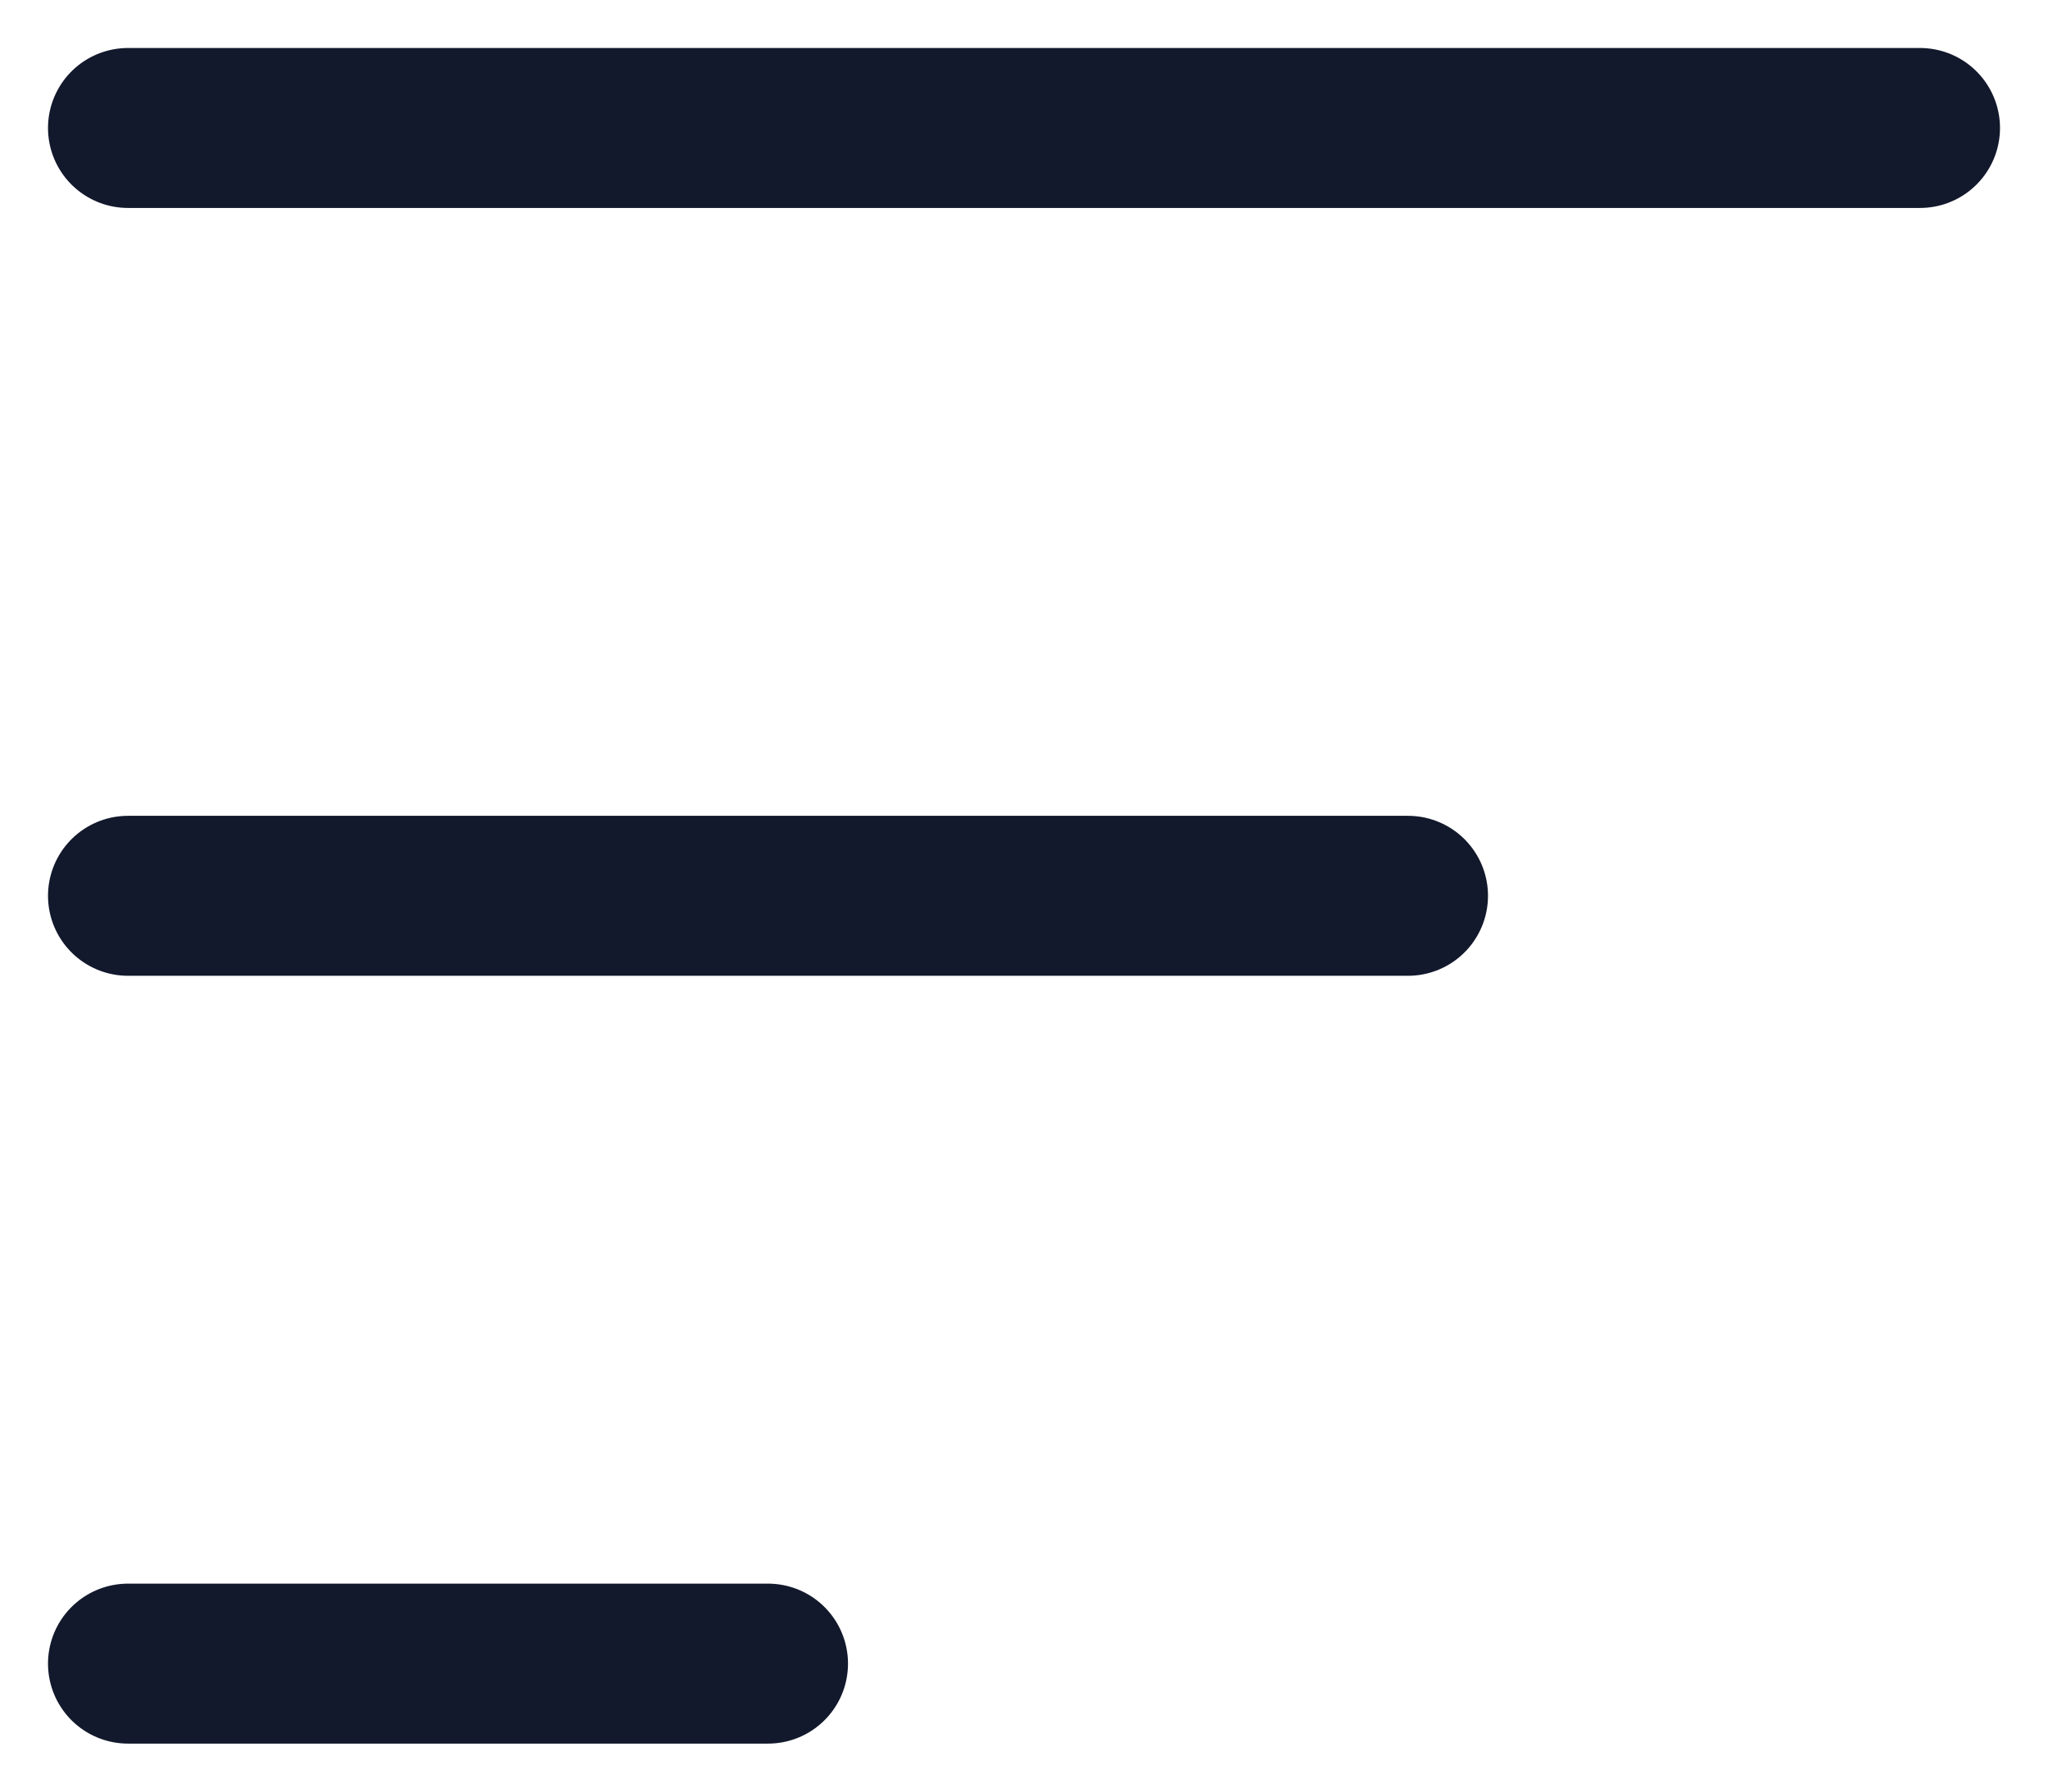
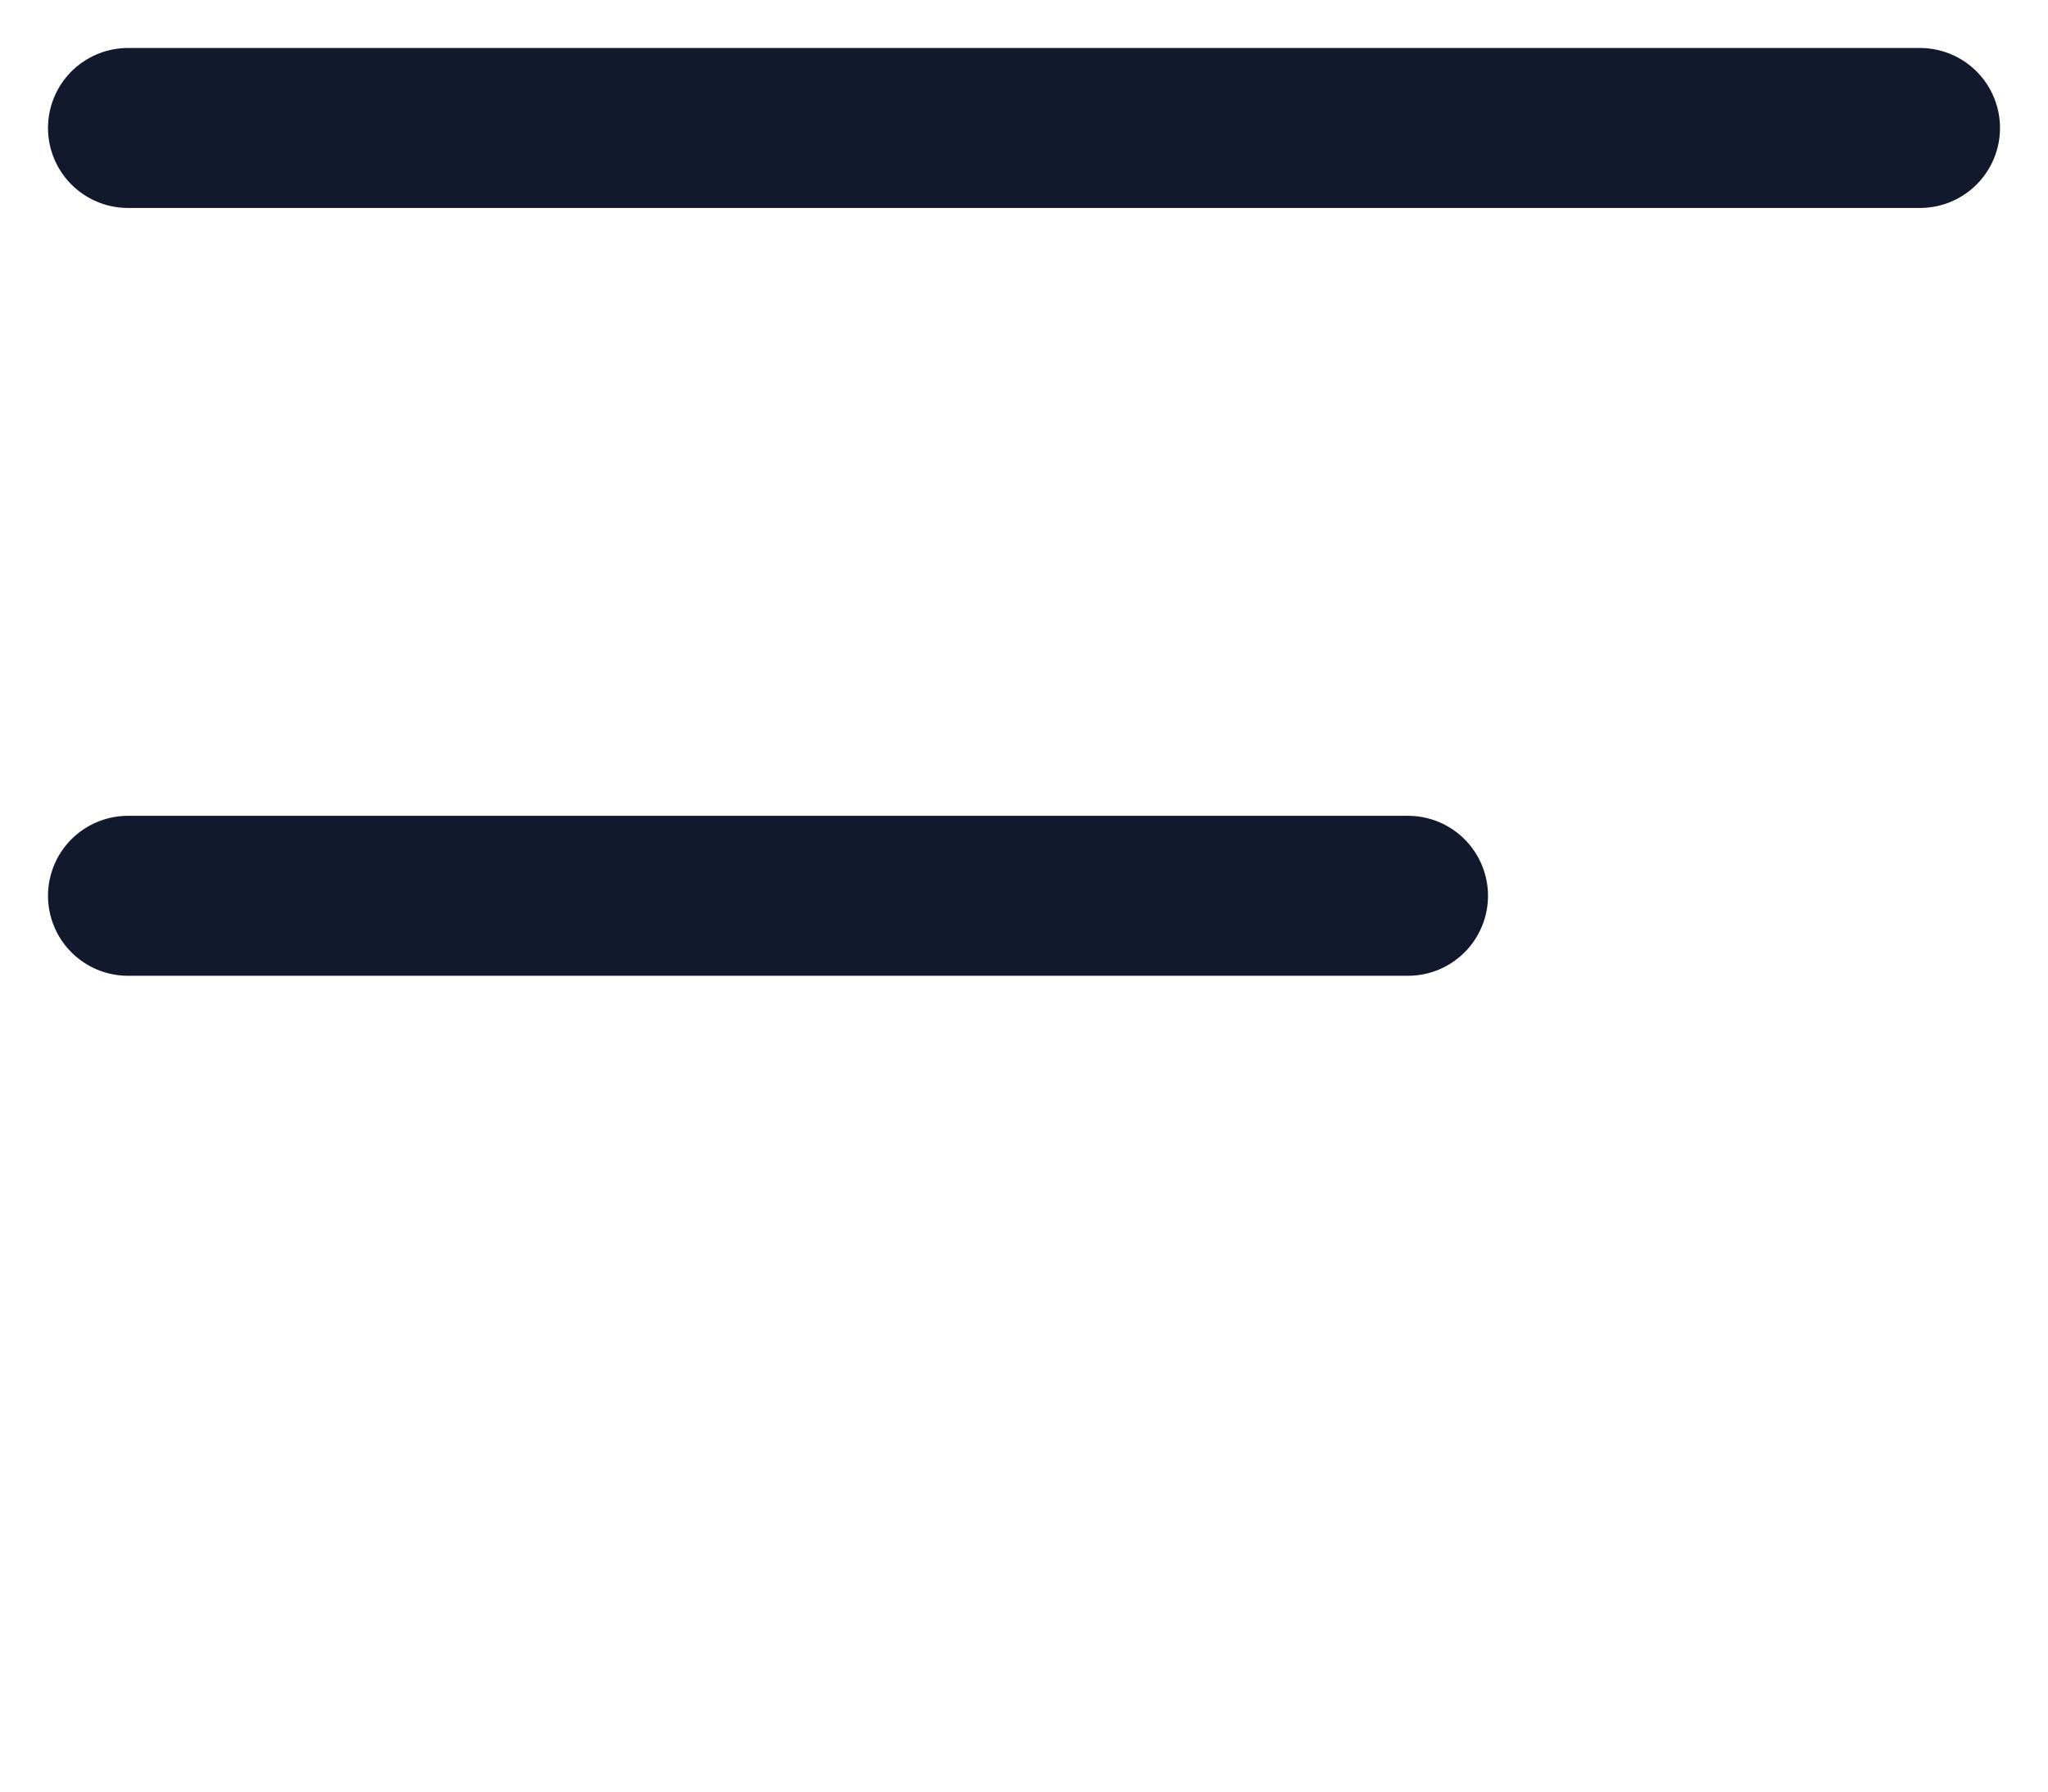
<svg xmlns="http://www.w3.org/2000/svg" width="16" height="14" viewBox="0 0 16 14" fill="none">
  <path d="M1 1H15" stroke="#12192C" stroke-width="1.25" stroke-linecap="round" />
  <path d="M1 7H11" stroke="#12192C" stroke-width="1.25" stroke-linecap="round" />
-   <path d="M1 13H6" stroke="#12192C" stroke-width="1.25" stroke-linecap="round" />
</svg>